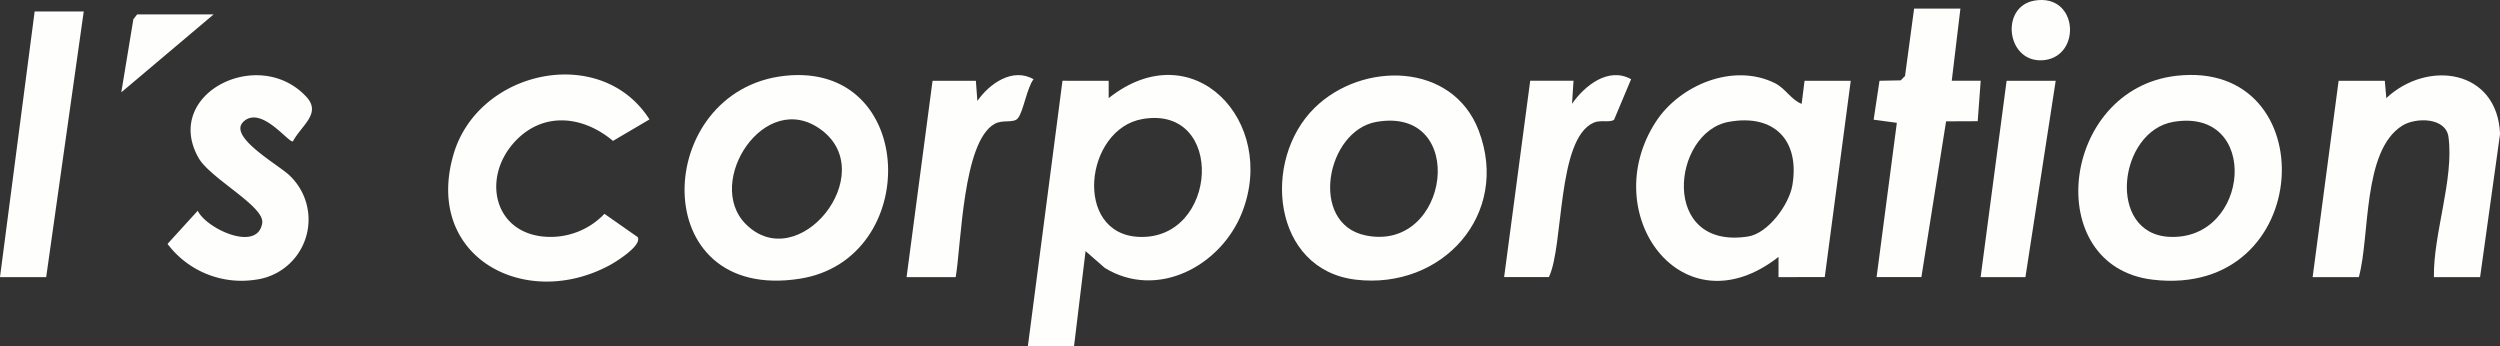
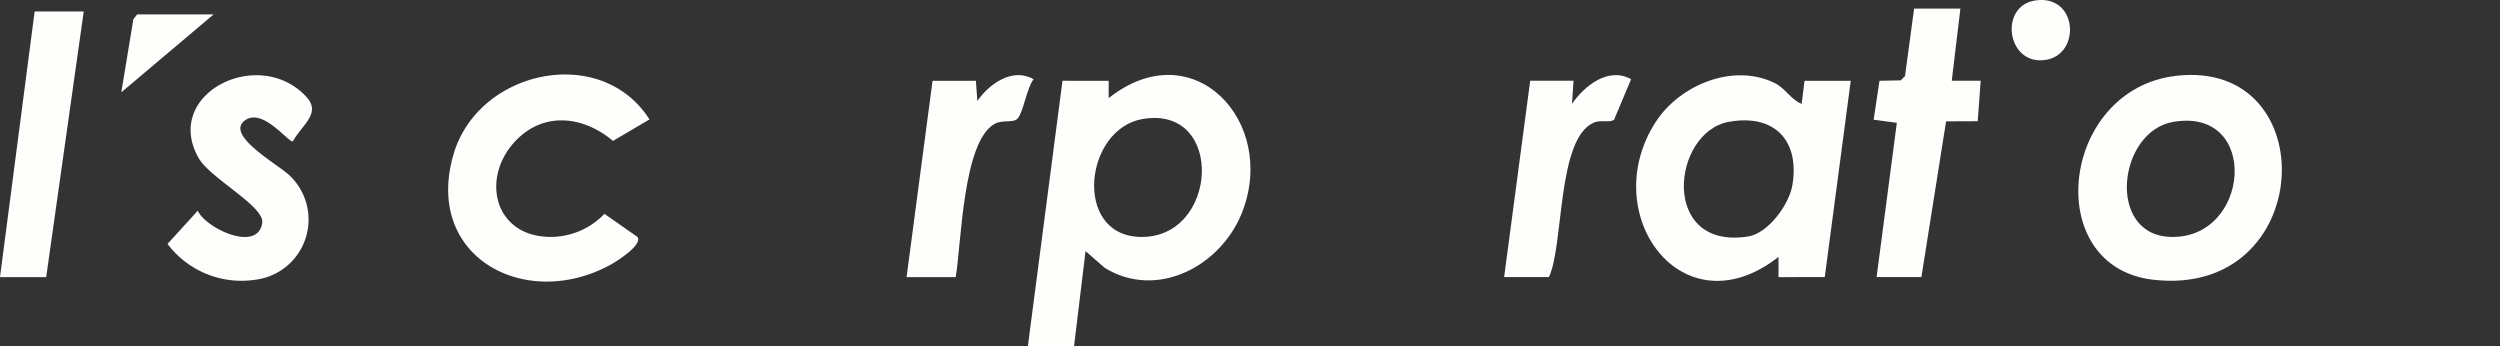
<svg xmlns="http://www.w3.org/2000/svg" width="167.402" height="23.195" viewBox="0 0 167.402 23.195">
  <rect x="0" y="0" width="167.402" height="23.195" fill="#333333" stroke="none" />
  <defs>
    <clipPath id="clip-path">
      <rect id="Rectangle_59241" data-name="Rectangle 59241" width="167.402" height="23.195" transform="translate(0 0)" fill="#fefefc" />
    </clipPath>
  </defs>
  <g id="I_s_corporationロゴ" data-name="I's corporationロゴ" transform="translate(0 0)">
    <g id="Group_27731" data-name="Group 27731" transform="translate(0 0)" clip-path="url(#clip-path)">
      <path id="Path_84430" data-name="Path 84430" d="M272.413,19.859l0,1.16c5.659-4.485,11.335,1.589,8.926,7.672-1.416,3.575-5.675,5.847-9.185,3.7l-1.289-1.126-.774,6.379H267l2.32-17.786Zm2.269,2.56c-3.883.665-4.657,7.706-.242,7.893,5.322.225,5.821-8.848.242-7.893" transform="translate(-198.175 -14.45)" fill="#fefefc" />
      <path id="Path_84431" data-name="Path 84431" d="M434.548,33.073l0-1.353c-6.471,5.067-12.219-2.932-8.2-9.07,1.606-2.451,5.177-3.936,7.949-2.569.714.352,1.1,1.125,1.8,1.392l.194-1.546h3.093l-1.74,13.146Zm-3.338-10.395c-3.812.7-4.619,8.6,1.3,7.676,1.344-.209,2.744-2.138,2.963-3.417.519-3.025-1.219-4.815-4.259-4.259" transform="translate(-315.457 -14.518)" fill="#fefefc" />
-       <path id="Path_84432" data-name="Path 84432" d="M184.529,19.548c8.889-.977,9.217,12.293,1.02,13.585-10.394,1.638-9.859-12.614-1.02-13.585m-2.6,9.933c3.515,3.5,9.018-3.365,5.056-6.313-3.786-2.817-7.86,3.519-5.056,6.313" transform="translate(-131.987 -14.471)" fill="#fefefc" />
-       <path id="Path_84433" data-name="Path 84433" d="M335.21,21.775c3.2-3.133,9.245-3.057,10.988,1.539,2.125,5.6-2.445,10.655-8.232,9.972-5.587-.66-6.343-7.994-2.756-11.511m4.135.945c-3.364.584-4.536,6.806-.735,7.6,5.663,1.183,6.921-8.674.735-7.6" transform="translate(-247.178 -14.559)" fill="#fefefc" />
      <path id="Path_84434" data-name="Path 84434" d="M546.439,19.526c9.972-1.143,9.342,14.942-1.58,13.651-7.488-.885-6.19-12.761,1.58-13.651m-.2,3.085c-3.694.631-4.49,7.516-.241,7.7,5.4.234,6.1-8.7.241-7.7" transform="translate(-400.712 -14.45)" fill="#fefefc" />
-       <path id="Path_84435" data-name="Path 84435" d="M611.963,33.093H608.87c-.046-2.909,1.356-6.561.976-9.386-.177-1.315-2.187-1.324-3.094-.755-2.68,1.681-2.147,7.382-2.909,10.141H600.75l1.74-13.146h3.093l.1,1.159c2.781-2.594,7.441-1.911,7.617,2.4Z" transform="translate(-445.894 -14.538)" fill="#fefefc" />
      <path id="Path_84436" data-name="Path 84436" d="M129.109,30.239c.315.553-1.41,1.633-1.846,1.87-5.671,3.082-12.478-.523-10.487-7.394,1.646-5.683,9.894-7.443,13.126-2.353L127.458,23.8c-2.039-1.714-4.753-1.99-6.638.123-2.16,2.42-1.312,6.135,2.223,6.3a4.977,4.977,0,0,0,3.843-1.54Z" transform="translate(-86.412 -14.365)" fill="#fefefc" />
      <path id="Path_84437" data-name="Path 84437" d="M48.6,22.671c-1.06,1.02,2.533,2.971,3.141,3.627A4.06,4.06,0,0,1,49.4,33.24a6.193,6.193,0,0,1-5.872-2.4l2.022-2.22c.581,1.207,4.019,2.8,4.319.823.171-1.125-3.479-2.979-4.263-4.362-2.42-4.27,4-7.522,7.2-4.11,1.056,1.124-.281,1.892-.885,3.006-.322.078-2.143-2.447-3.329-1.305" transform="translate(-32.31 -14.508)" fill="#fefefc" />
      <path id="Path_84438" data-name="Path 84438" d="M492.542,2.233l-.58,4.832H493.9L493.7,9.774l-2.118.009-1.653,10.429h-3l1.356-10.33-1.553-.209.391-2.606,1.422-.028.288-.292.608-4.515Z" transform="translate(-361.271 -1.658)" fill="#fefefc" />
      <path id="Path_84439" data-name="Path 84439" d="M5.607,2.983,3.093,20.769H0L2.32,2.983Z" transform="translate(0 -2.214)" fill="#fefefc" />
      <path id="Path_84440" data-name="Path 84440" d="M240.14,19.893l.1,1.352c.793-1.15,2.358-2.263,3.763-1.455-.443.562-.683,2.177-1.054,2.617-.295.35-1,.059-1.559.375-2.125,1.19-2.218,7.986-2.6,10.257H235.5l1.74-13.146Z" transform="translate(-174.795 -14.484)" fill="#fefefc" />
      <path id="Path_84441" data-name="Path 84441" d="M395.39,19.9l-.1,1.546c.835-1.21,2.434-2.494,3.956-1.648l-1.143,2.721c-.311.2-.91-.011-1.36.187-2.478,1.092-1.989,8.211-3,10.341h-3L392.49,19.9Z" transform="translate(-290.026 -14.495)" fill="#fefefc" />
-       <path id="Path_84442" data-name="Path 84442" d="M519.527,20.983,517.5,34.13h-3l1.74-13.146Z" transform="translate(-381.876 -15.574)" fill="#fefefc" />
      <path id="Path_84443" data-name="Path 84443" d="M37.692,3.733l-6.185,5.22.808-4.894.254-.326Z" transform="translate(-23.385 -2.771)" fill="#fefefc" />
      <path id="Path_84444" data-name="Path 84444" d="M524.115.037c2.892-.474,3.14,3.664.673,3.983-2.55.33-3.07-3.59-.673-3.983" transform="translate(-387.866 0)" fill="#fefefc" />
    </g>
  </g>
</svg>